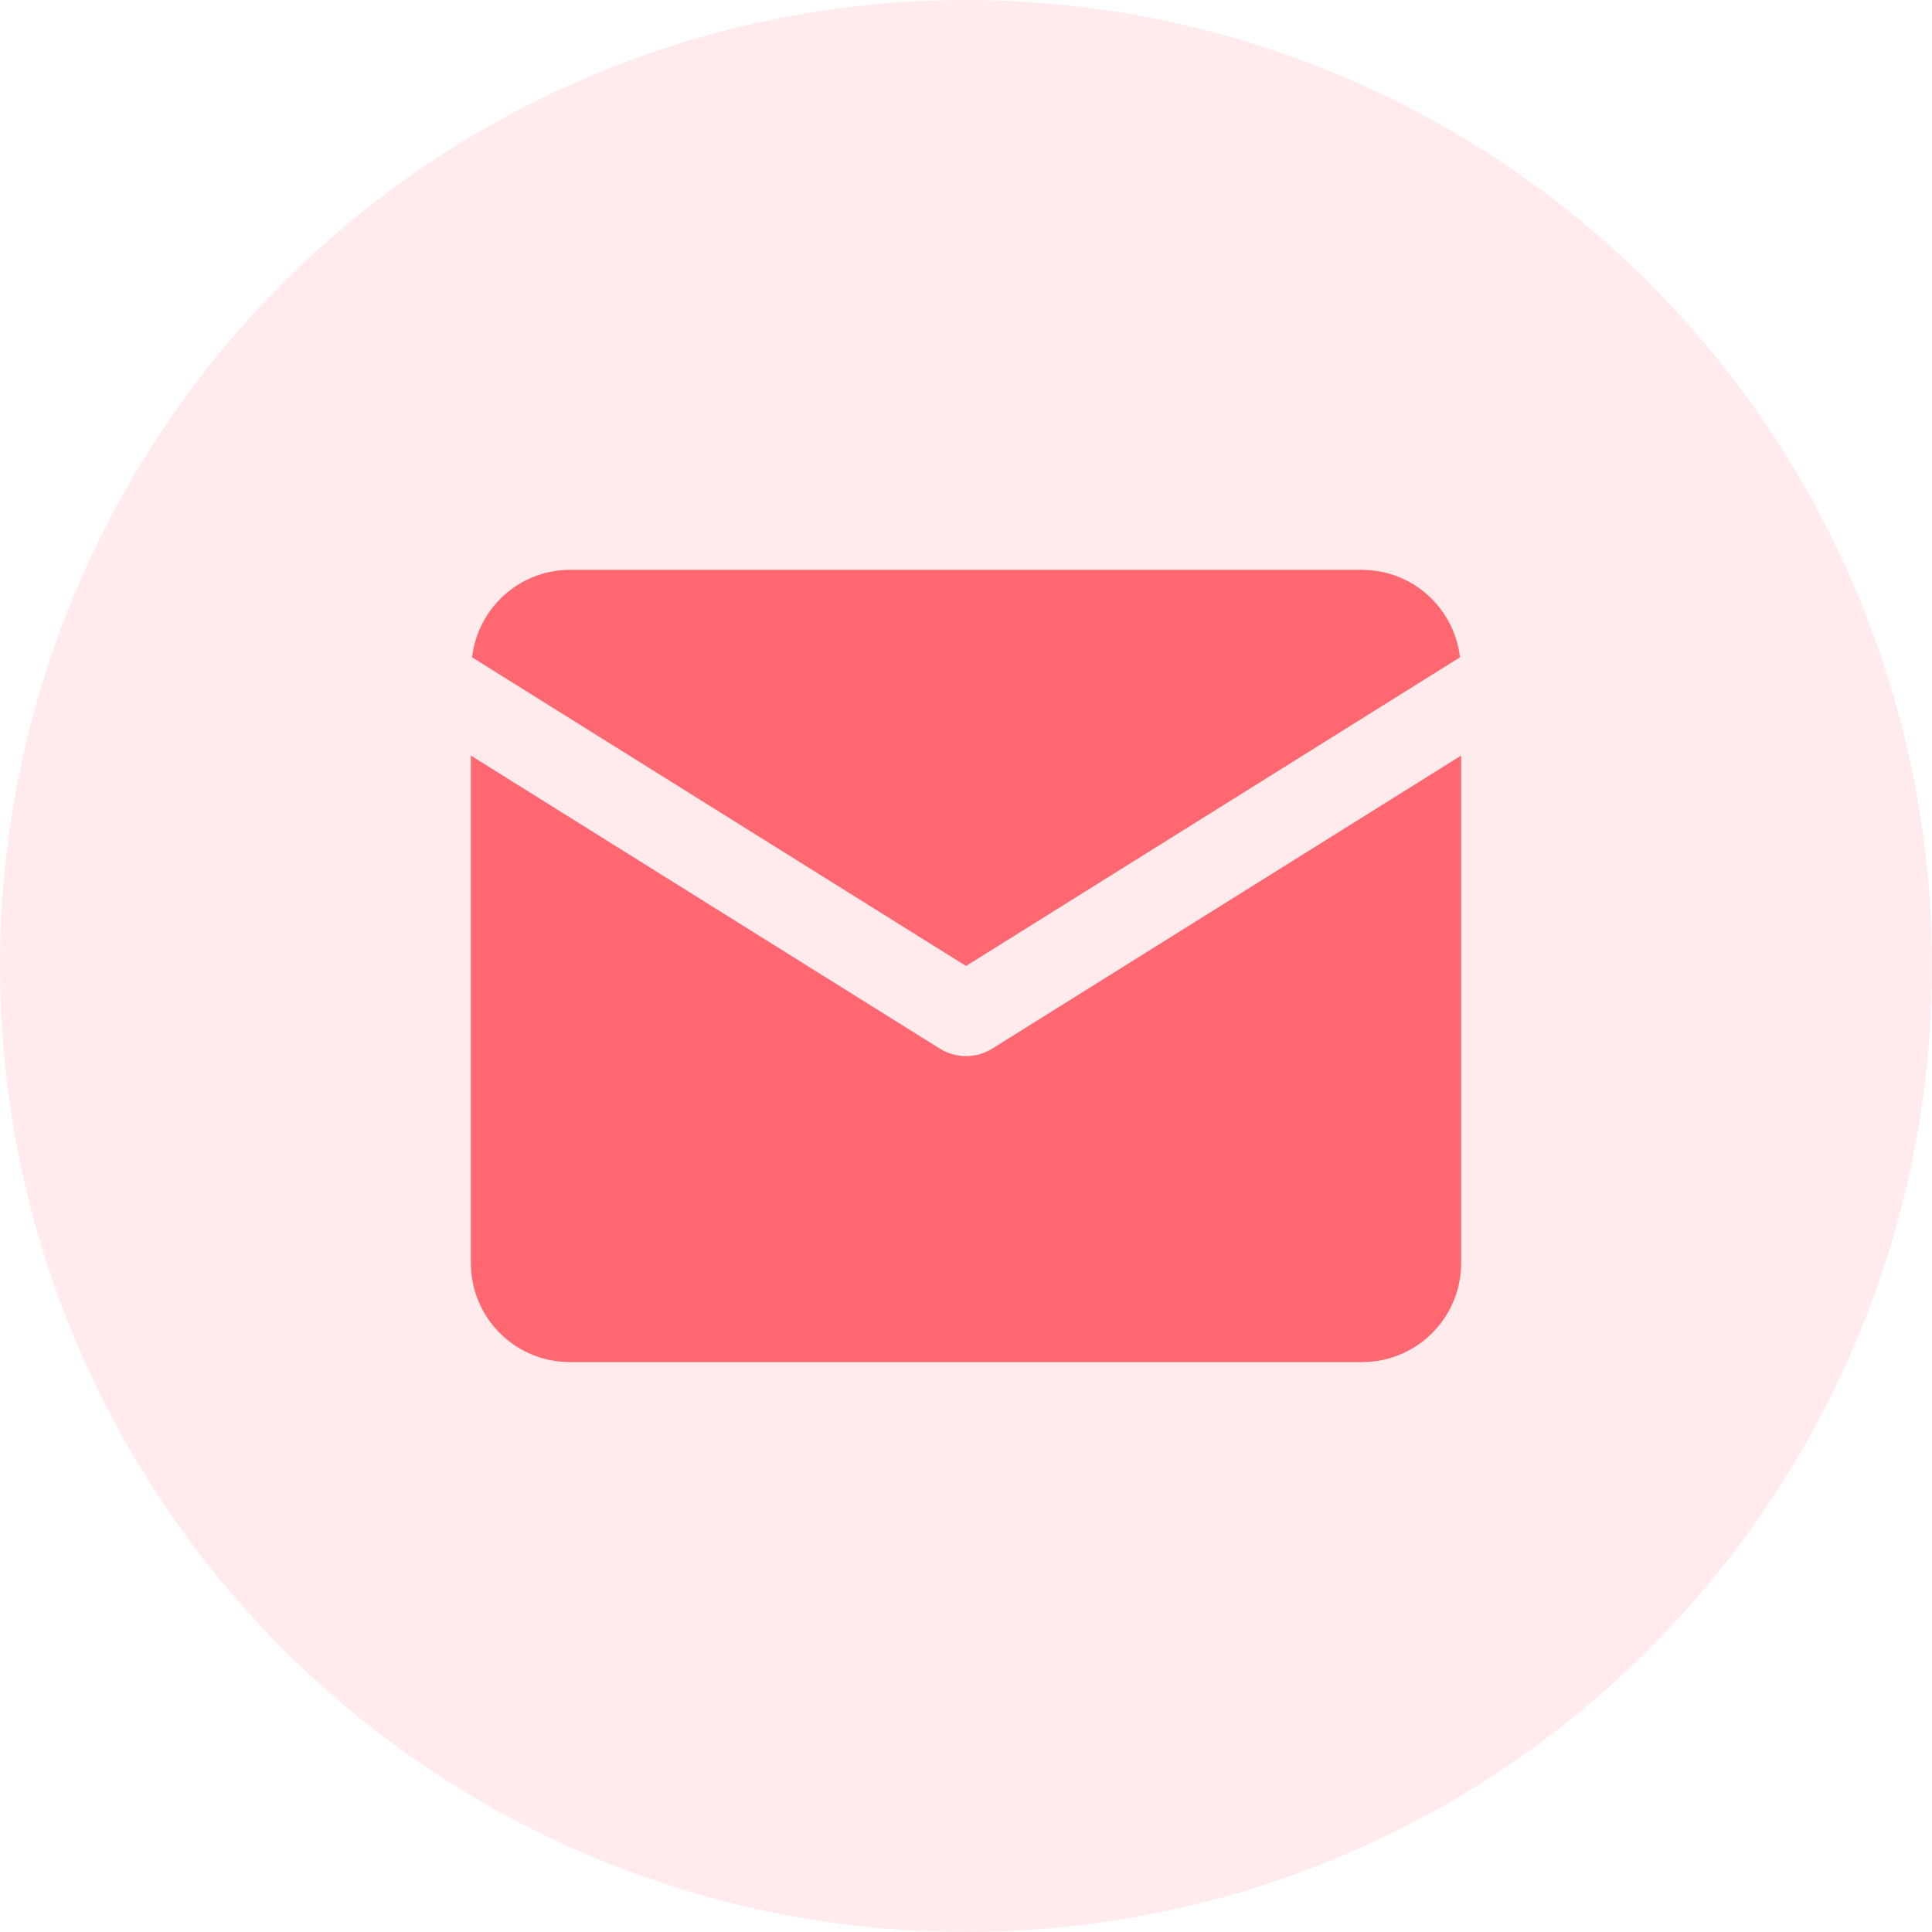
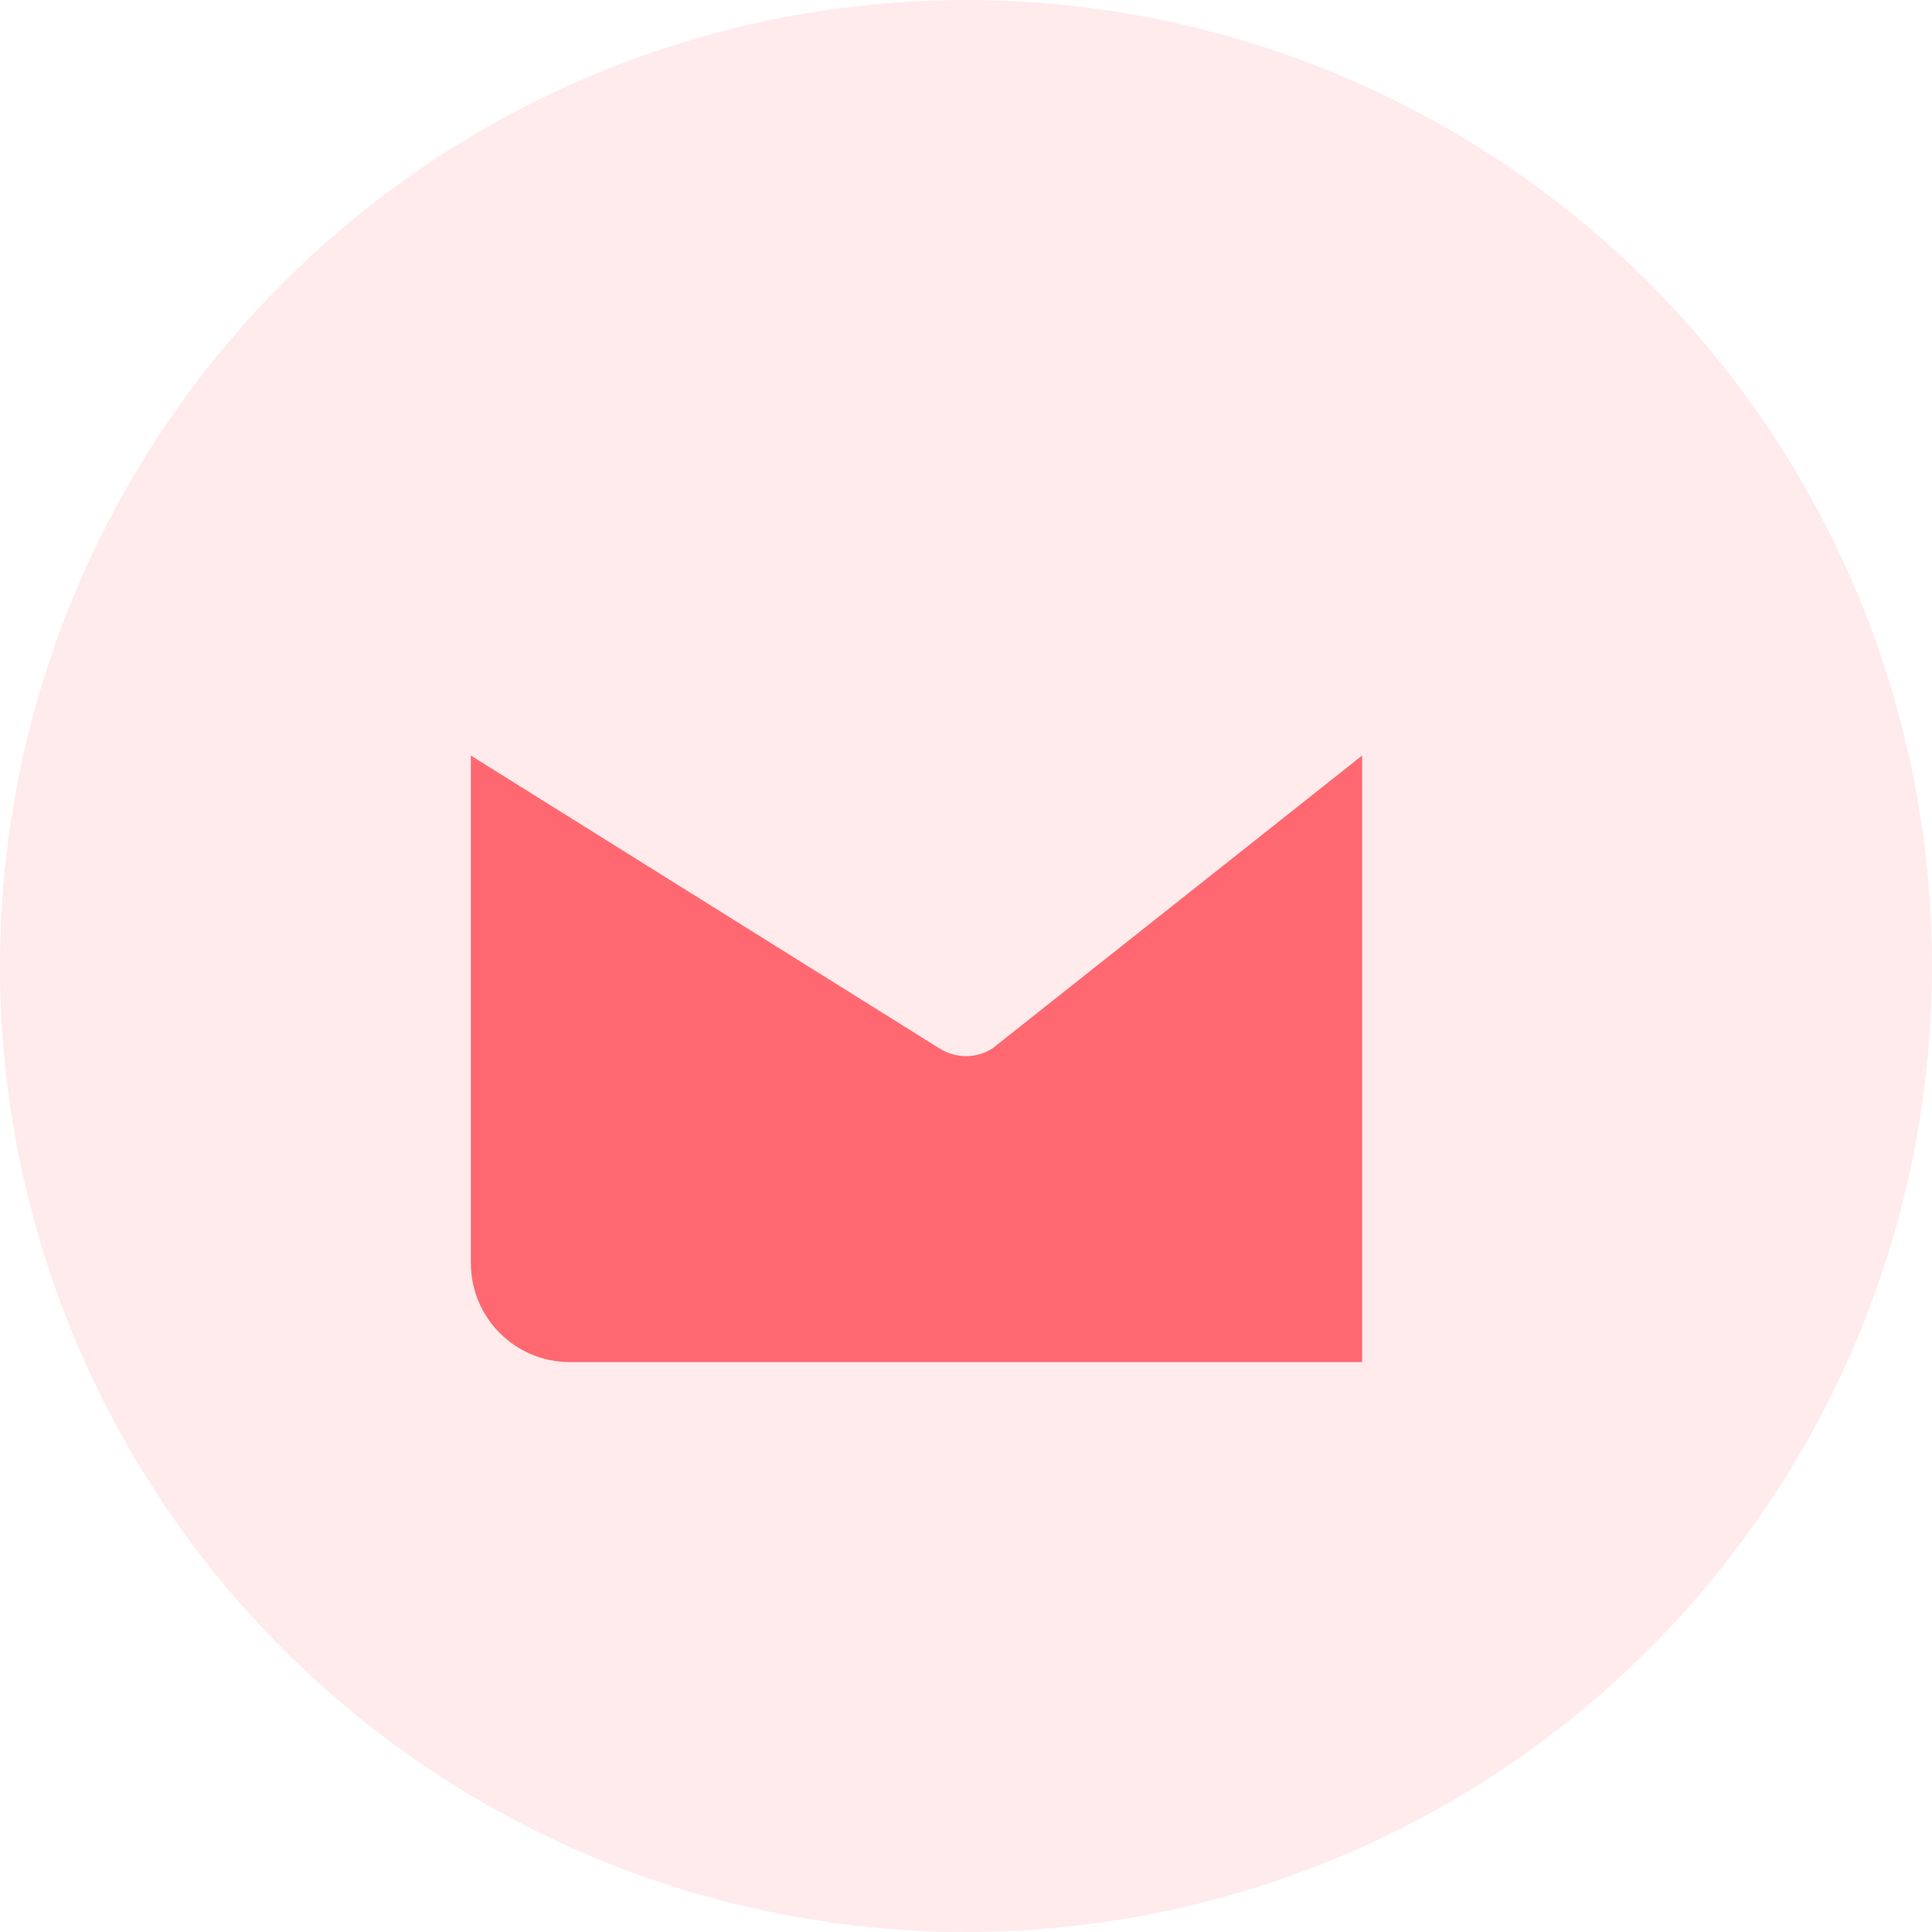
<svg xmlns="http://www.w3.org/2000/svg" width="60" height="60" viewBox="0 0 60 60" fill="none">
  <g clip-path="url(#clip0_3415_27193)">
    <circle opacity="0.13" cx="30" cy="30" r="30" fill="#FF6871" />
-     <path d="M30.001 30L45.342 20.413C45.162 18.887 43.876 17.698 42.302 17.698H17.7C16.126 17.698 14.84 18.887 14.66 20.413L30.001 30Z" fill="#FF6871" />
-     <path d="M29.183 32.564L14.623 23.465V39.226C14.623 40.926 15.999 42.301 17.698 42.301H42.301C44.001 42.301 45.377 40.926 45.377 39.226V23.465L30.817 32.564C30.318 32.877 29.681 32.877 29.183 32.564Z" fill="#FF6871" />
+     <path d="M29.183 32.564L14.623 23.465V39.226C14.623 40.926 15.999 42.301 17.698 42.301H42.301V23.465L30.817 32.564C30.318 32.877 29.681 32.877 29.183 32.564Z" fill="#FF6871" />
  </g>
  <defs>
    <clipPath id="clip0_3415_27193">
      <rect width="60" height="60" fill="white" />
    </clipPath>
  </defs>
</svg>